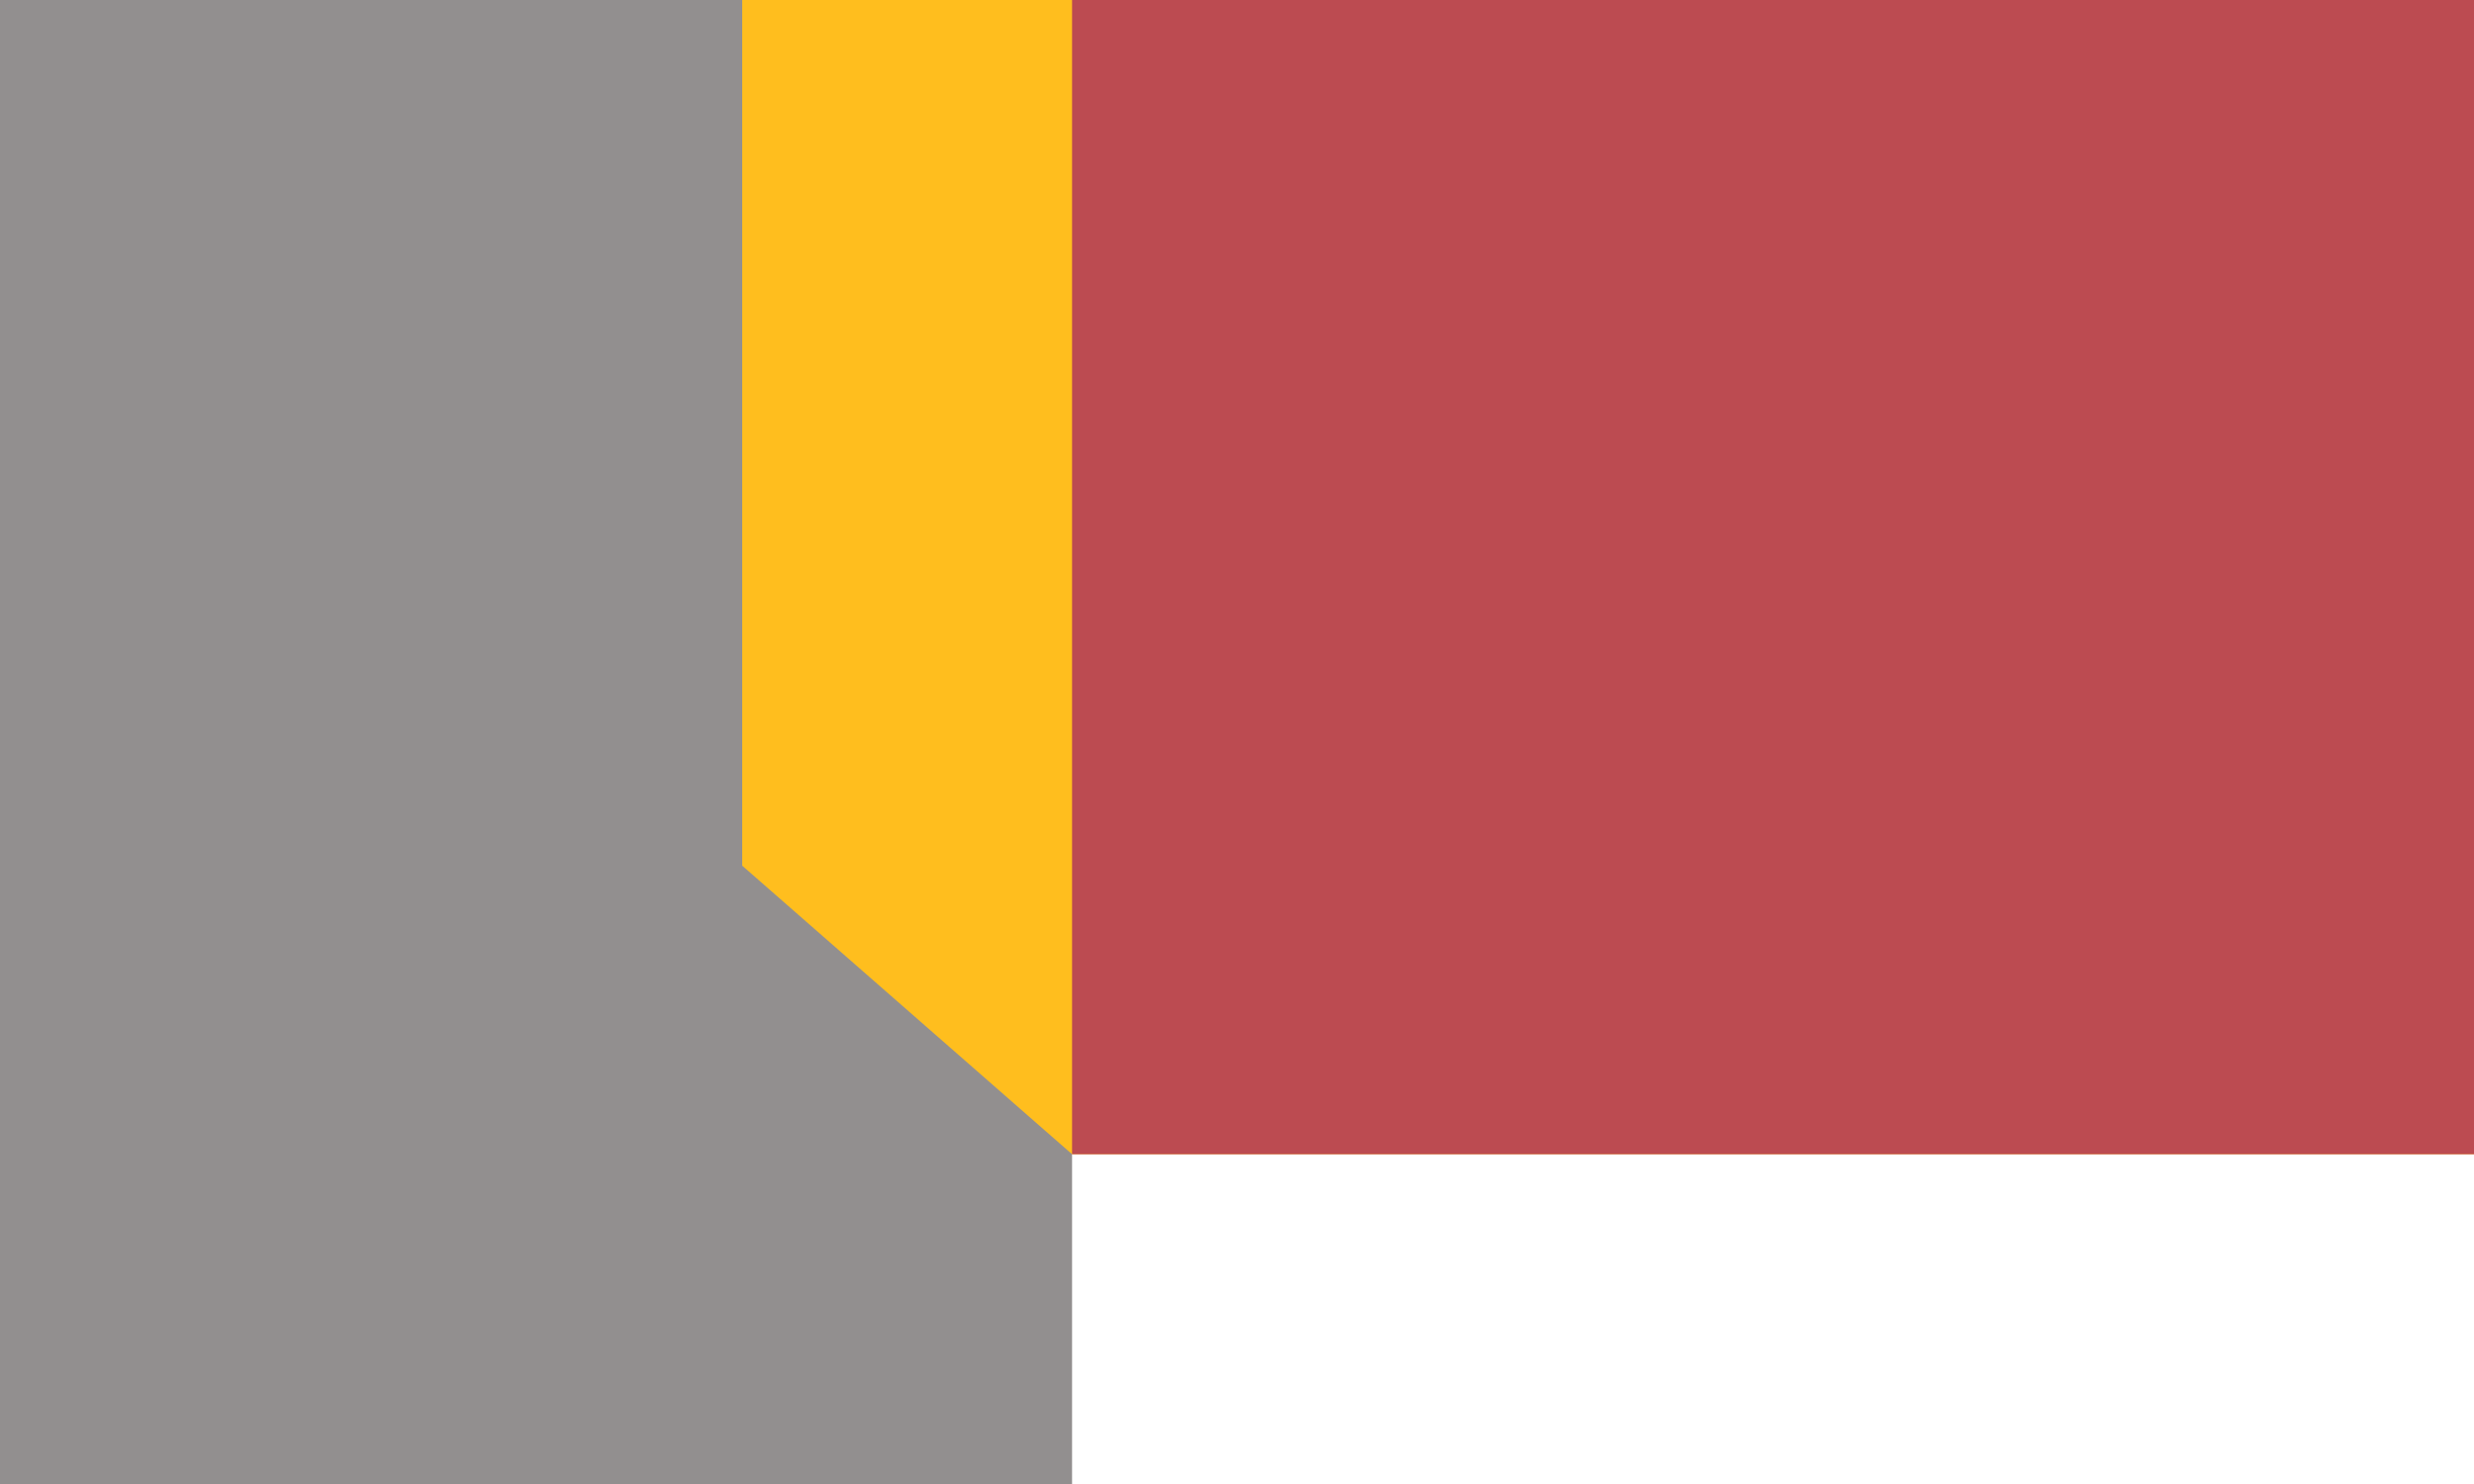
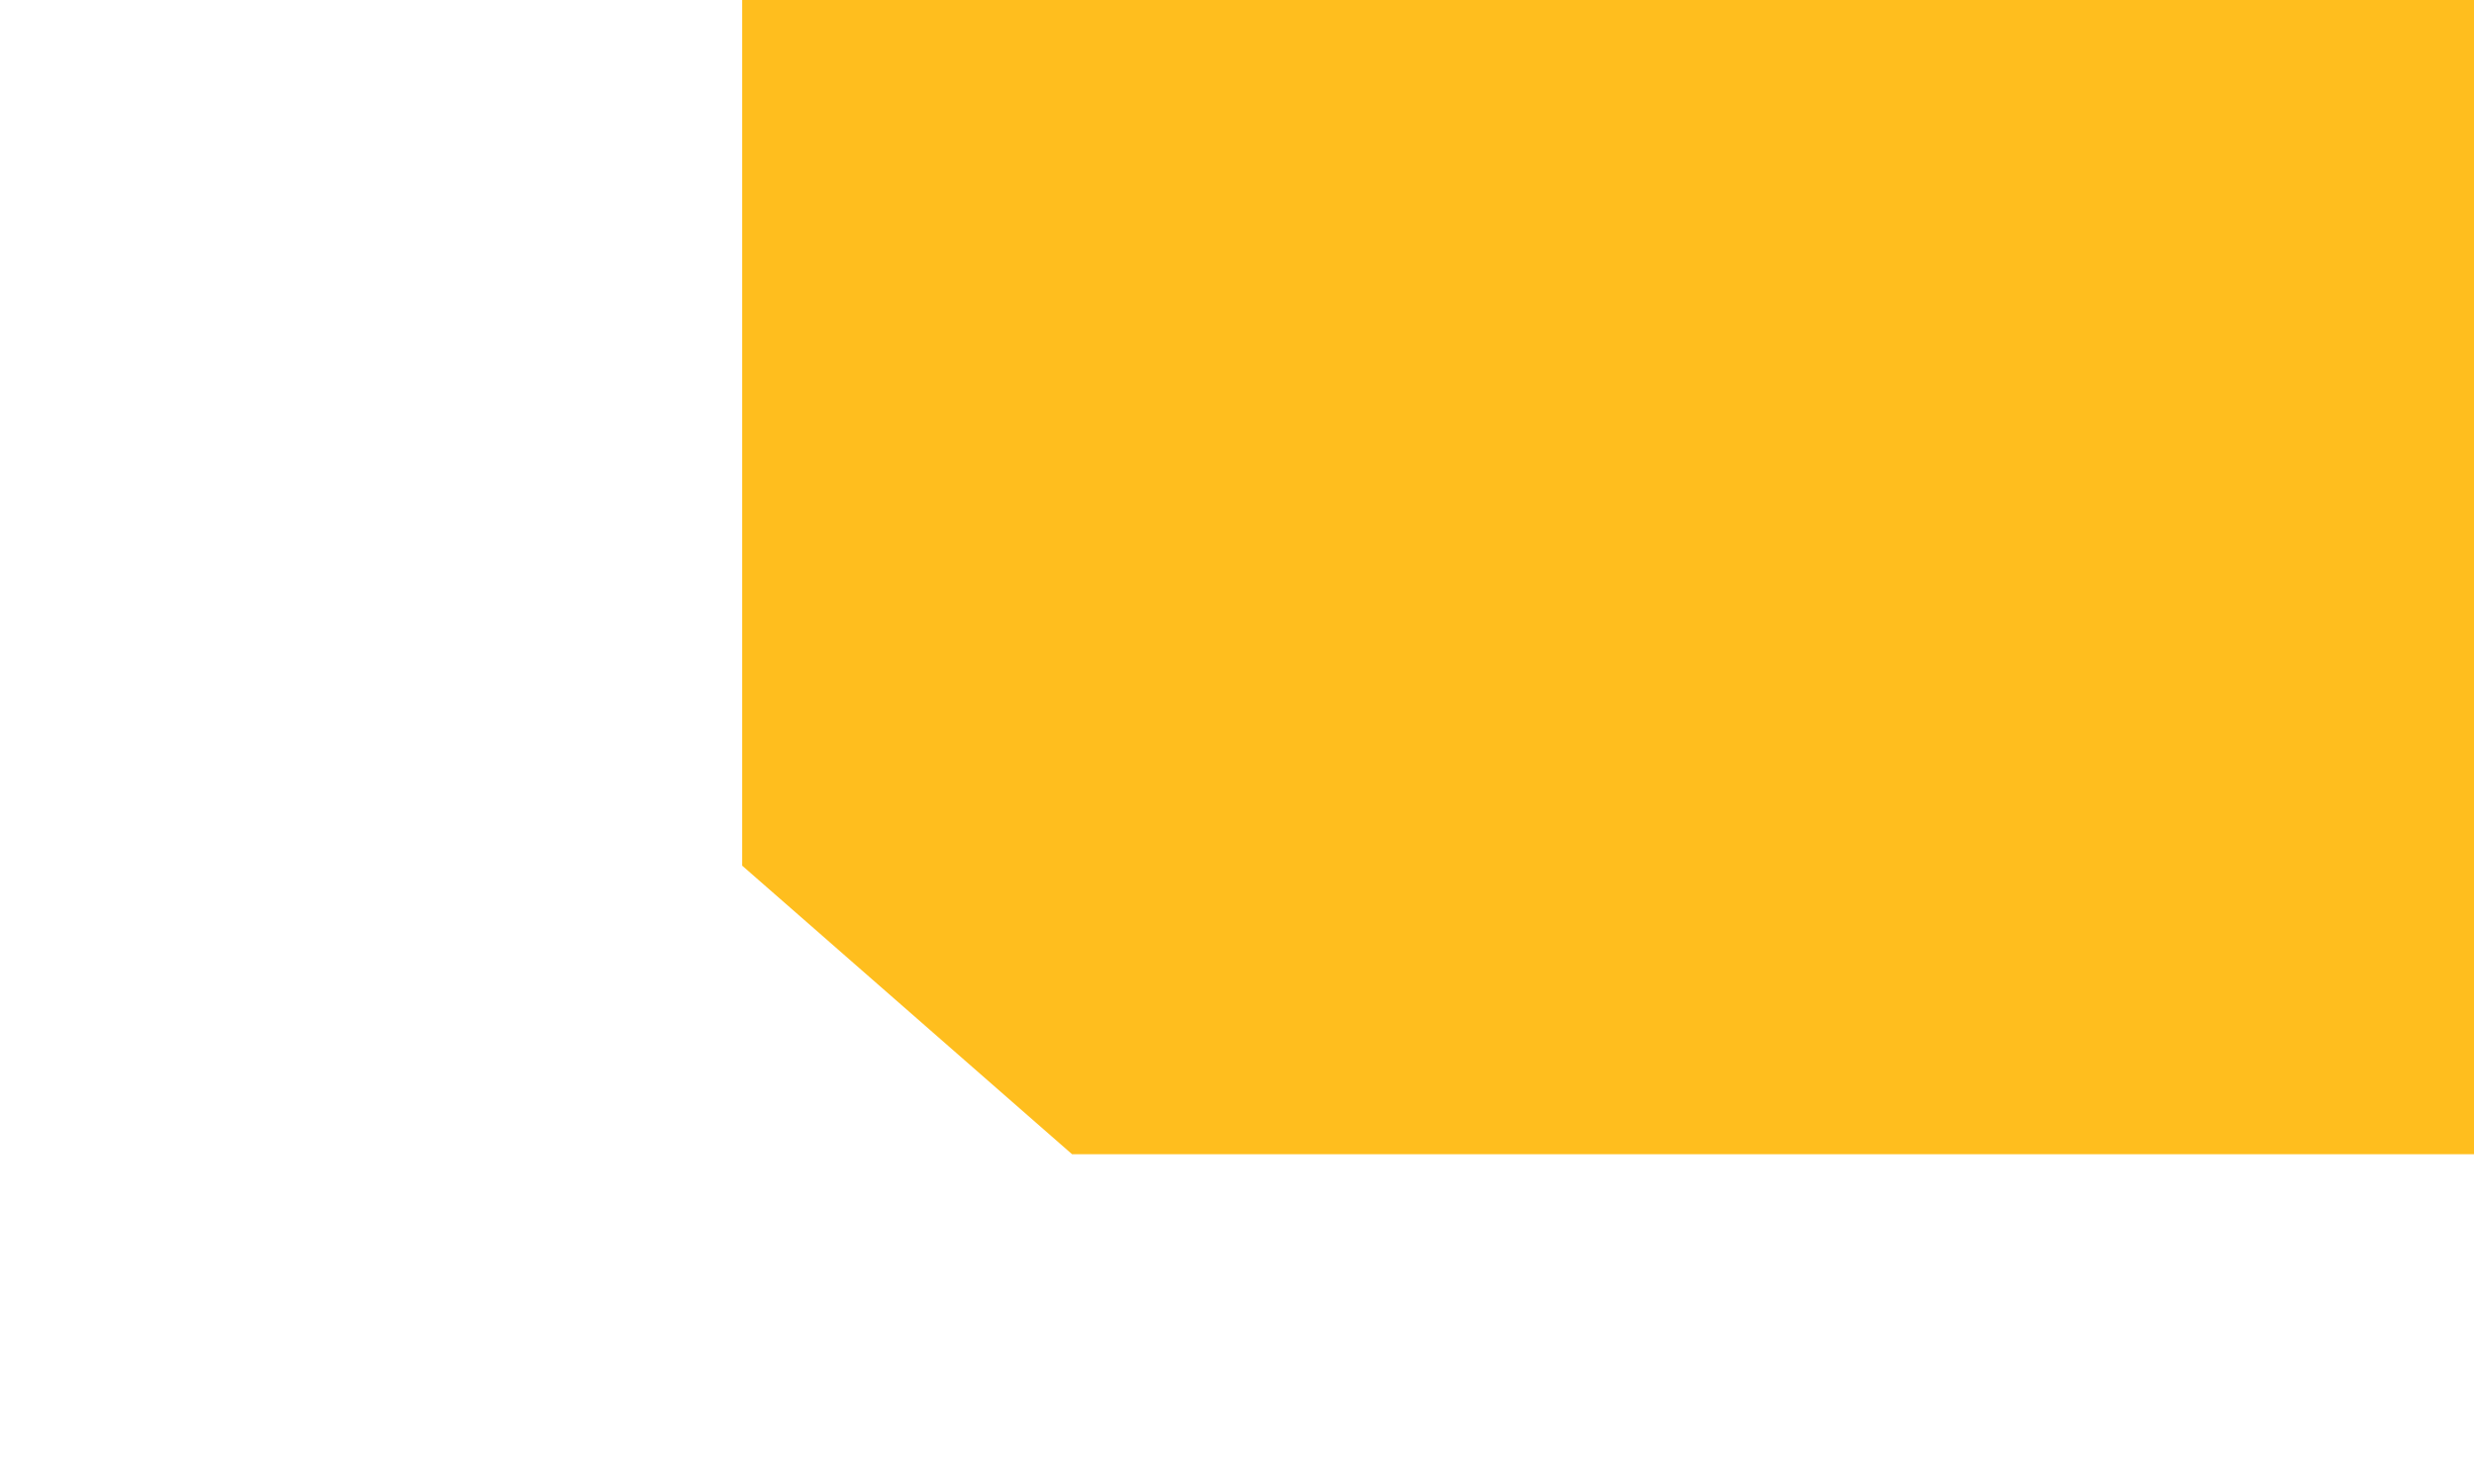
<svg xmlns="http://www.w3.org/2000/svg" width="30" height="18" viewBox="0 0 30 18">
  <g fill="none" fill-rule="evenodd">
-     <path fill="#928f8f" d="M0 0h13v18H0z" />
    <path fill="#FFBE1E" d="M9 0h21v14H13l-4-3.5z" />
-     <path fill="#bc4b51" d="M13 0h17v14H13z" />
  </g>
</svg>